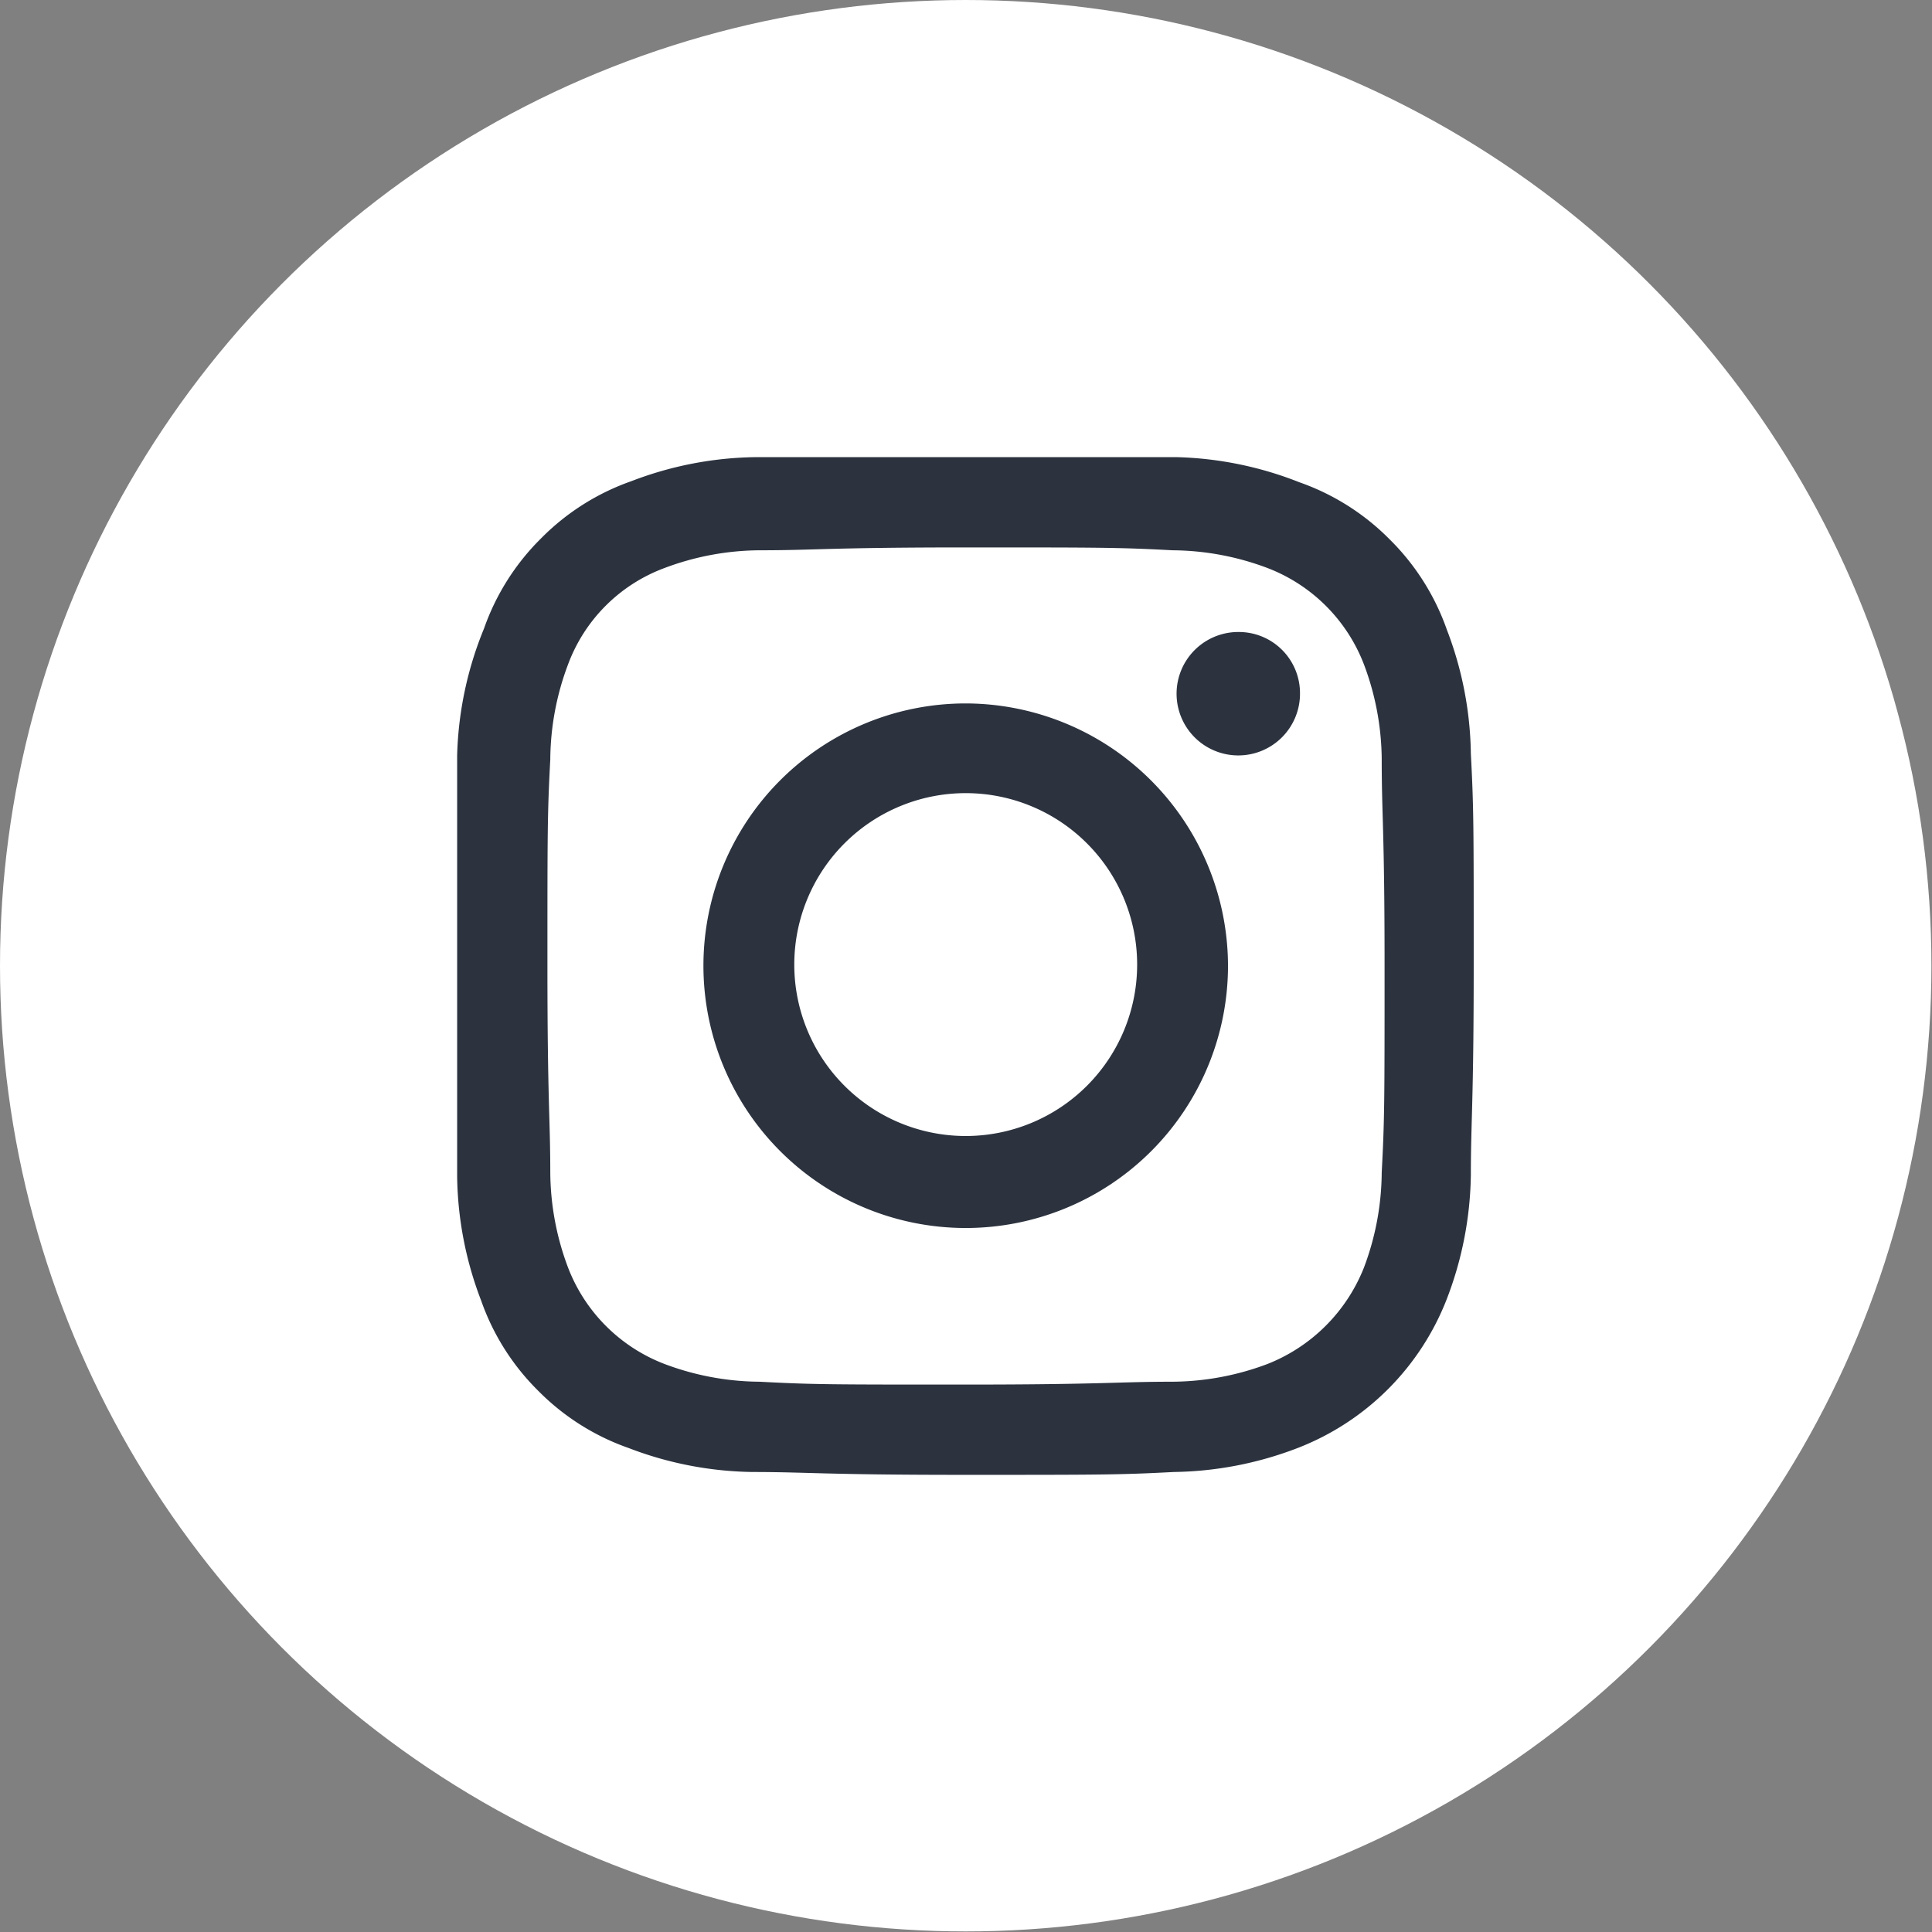
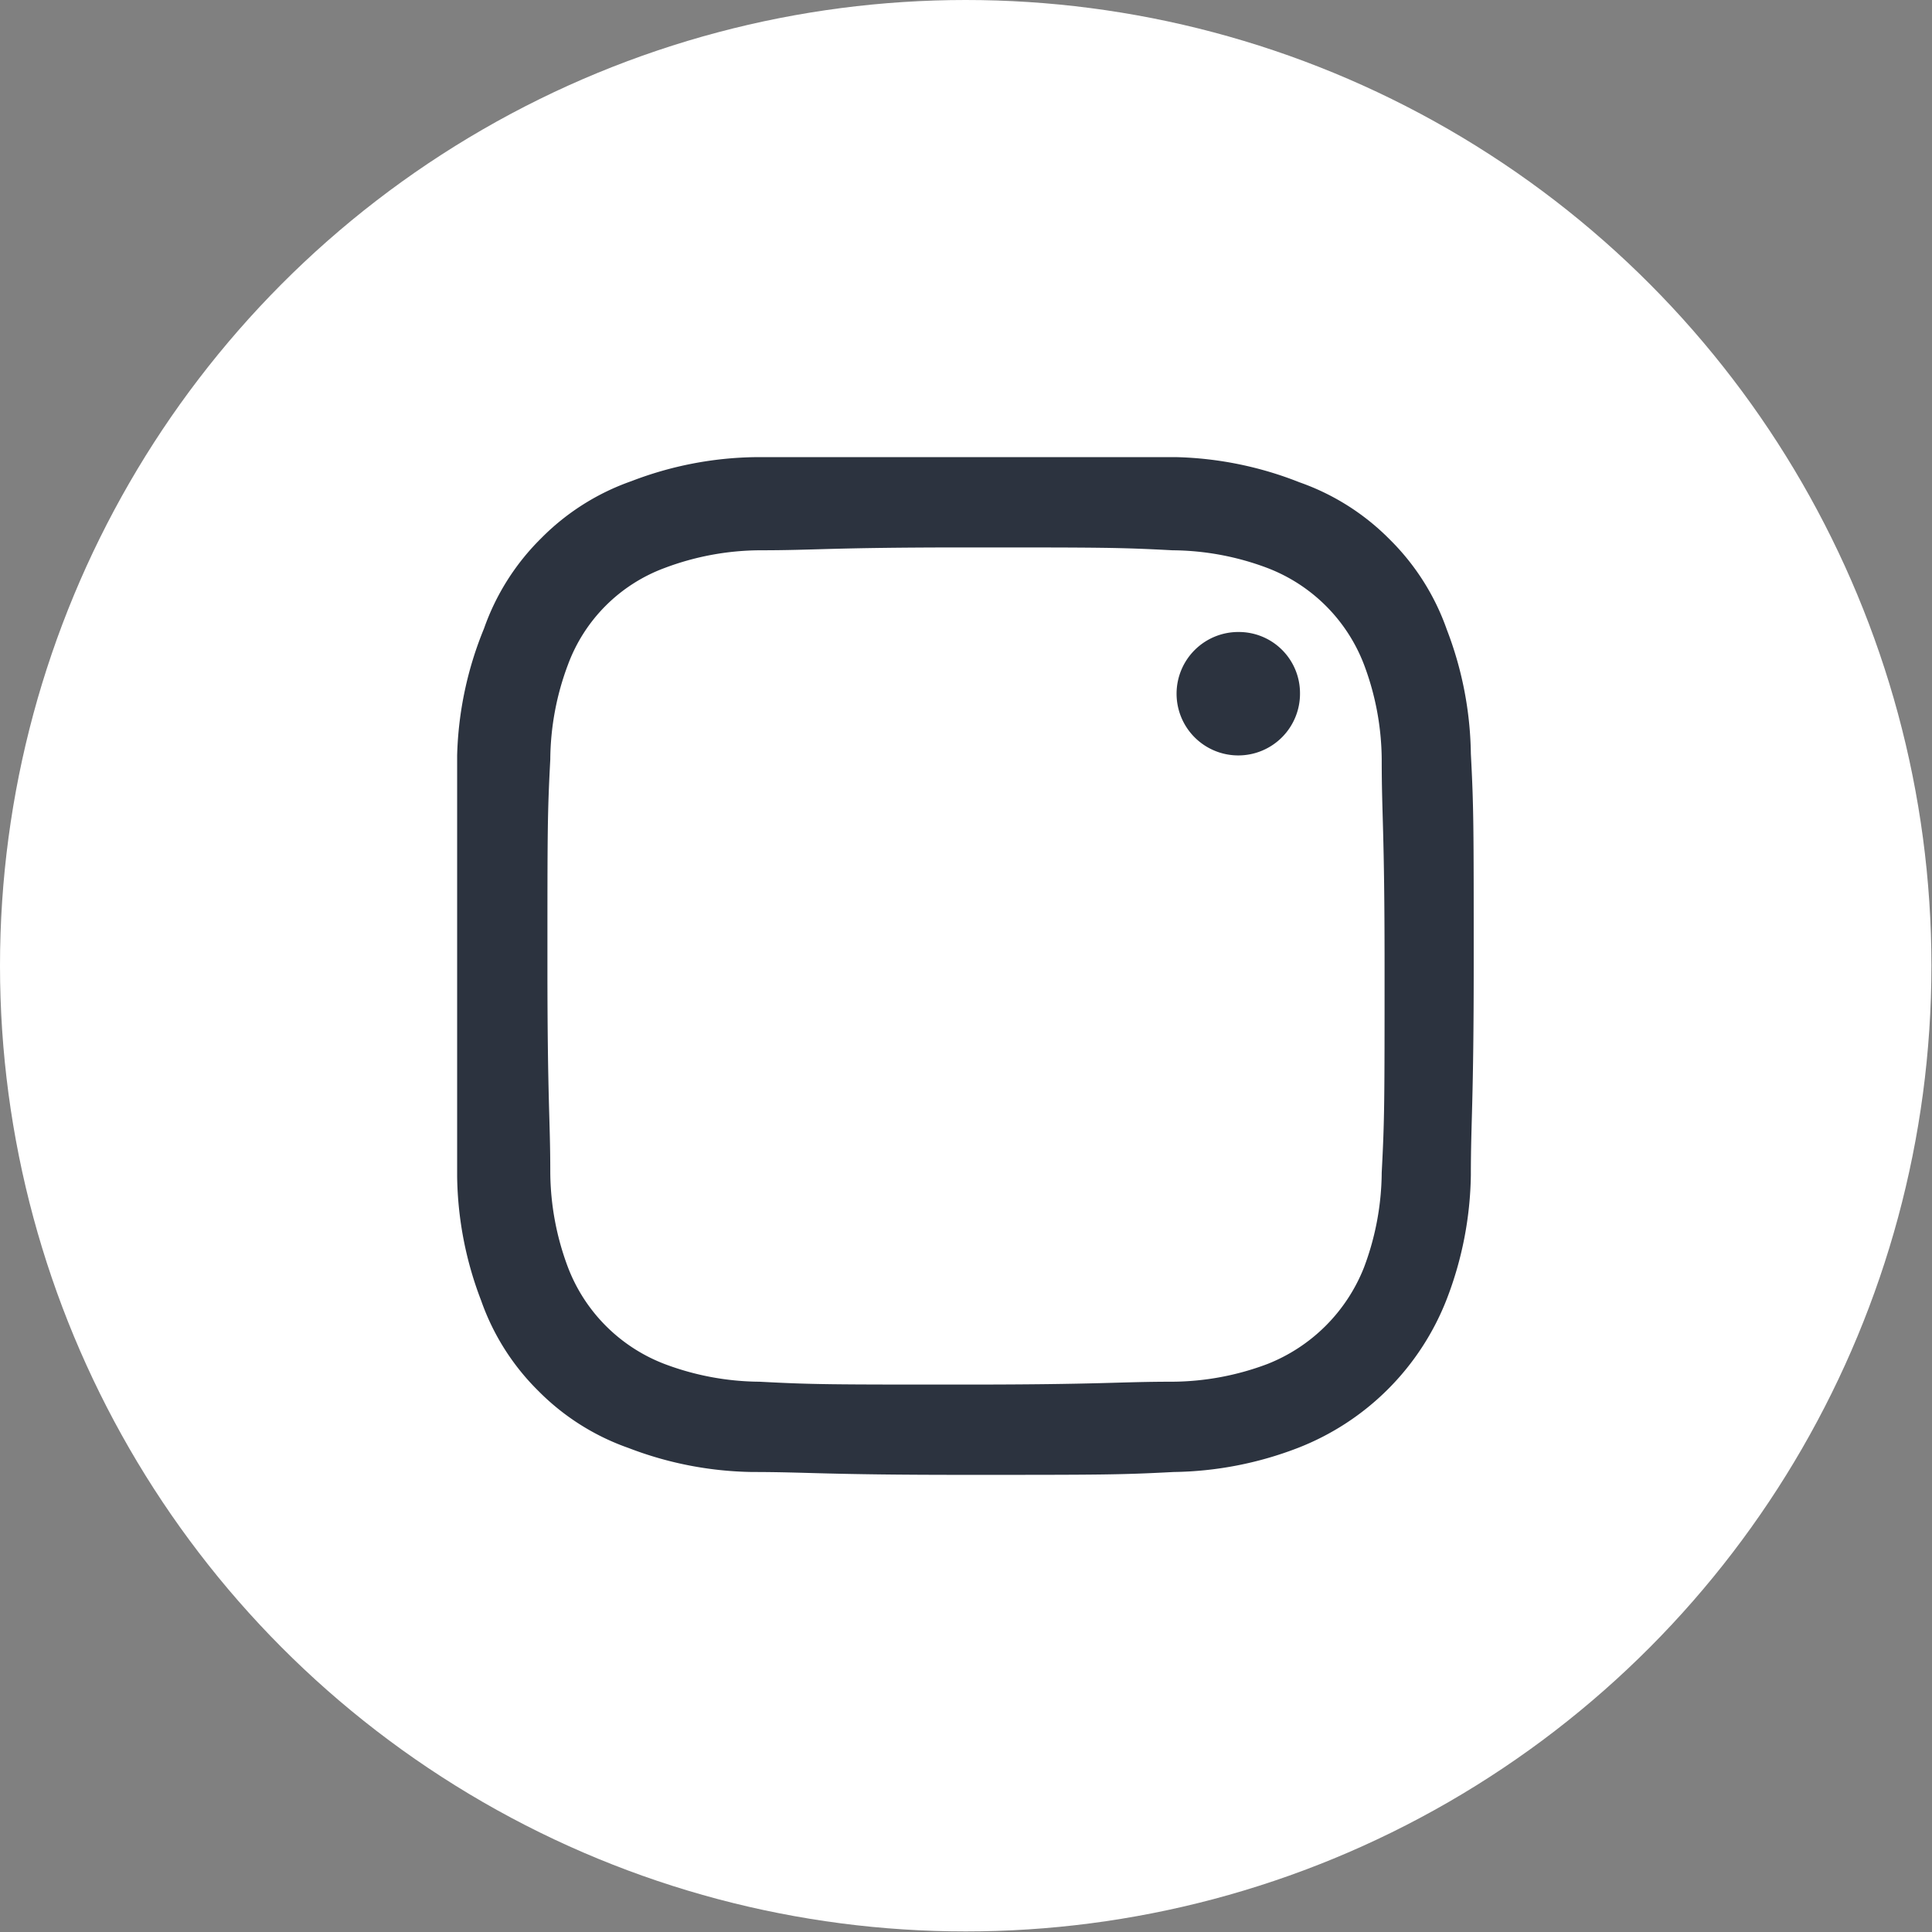
<svg xmlns="http://www.w3.org/2000/svg" viewBox="0 0 33.81 33.81">
  <rect x="0" y="0" width="33.81" height="33.81" fill="#808080" stroke="none" />
  <defs>
    <style>.cls-1{fill:#fff;}.cls-2{fill:#2c333f;}</style>
  </defs>
  <title>Fichier 5</title>
  <g id="Calque_2" data-name="Calque 2">
    <g id="Calque_1-2" data-name="Calque 1">
      <g id="MENU">
        <circle class="cls-1" cx="16.9" cy="16.9" r="16.9" />
        <path class="cls-2" d="M16.9,9.58c2.39,0,2.67,0,3.62.05a4.79,4.79,0,0,1,1.66.31,2.93,2.93,0,0,1,1.69,1.69,4.79,4.79,0,0,1,.31,1.66c0,1,.05,1.23.05,3.61s0,2.67-.05,3.62a4.79,4.79,0,0,1-.31,1.66,3,3,0,0,1-1.69,1.69,4.79,4.79,0,0,1-1.66.31c-.95,0-1.23.05-3.62.05s-2.66,0-3.61-.05a4.79,4.79,0,0,1-1.66-.31,2.93,2.93,0,0,1-1.69-1.69,4.79,4.79,0,0,1-.31-1.66c0-.95-.05-1.23-.05-3.62s0-2.66.05-3.61a4.79,4.79,0,0,1,.31-1.66,2.86,2.86,0,0,1,1.69-1.69,4.79,4.79,0,0,1,1.66-.31c1,0,1.23-.05,3.61-.05M16.9,8c-2.42,0-2.73,0-3.68,0a6.26,6.26,0,0,0-2.17.42,4.15,4.15,0,0,0-1.58,1,4.15,4.15,0,0,0-1,1.58A6.26,6.26,0,0,0,8,13.22c0,.95,0,1.26,0,3.68s0,2.74,0,3.69a6.26,6.26,0,0,0,.42,2.17,4.15,4.15,0,0,0,1,1.58,4.15,4.15,0,0,0,1.58,1,6.26,6.26,0,0,0,2.17.42c.95,0,1.26.05,3.68.05s2.74,0,3.69-.05a6.26,6.26,0,0,0,2.17-.42,4.57,4.57,0,0,0,2.61-2.61,6.26,6.26,0,0,0,.42-2.17c0-.95.05-1.26.05-3.69s0-2.73-.05-3.68a6.26,6.26,0,0,0-.42-2.17,4.15,4.15,0,0,0-1-1.58,4.15,4.15,0,0,0-1.58-1A6.26,6.26,0,0,0,20.59,8c-.95,0-1.26,0-3.69,0" />
-         <path class="cls-2" d="M16.9,12.31a4.59,4.59,0,1,0,4.59,4.59,4.6,4.6,0,0,0-4.59-4.59m0,7.57a3,3,0,1,1,3-3,3,3,0,0,1-3,3" />
        <path class="cls-2" d="M22.75,12.13a1.08,1.08,0,1,1-1.07-1.07,1.07,1.07,0,0,1,1.07,1.07" />
      </g>
    </g>
  </g>
</svg>